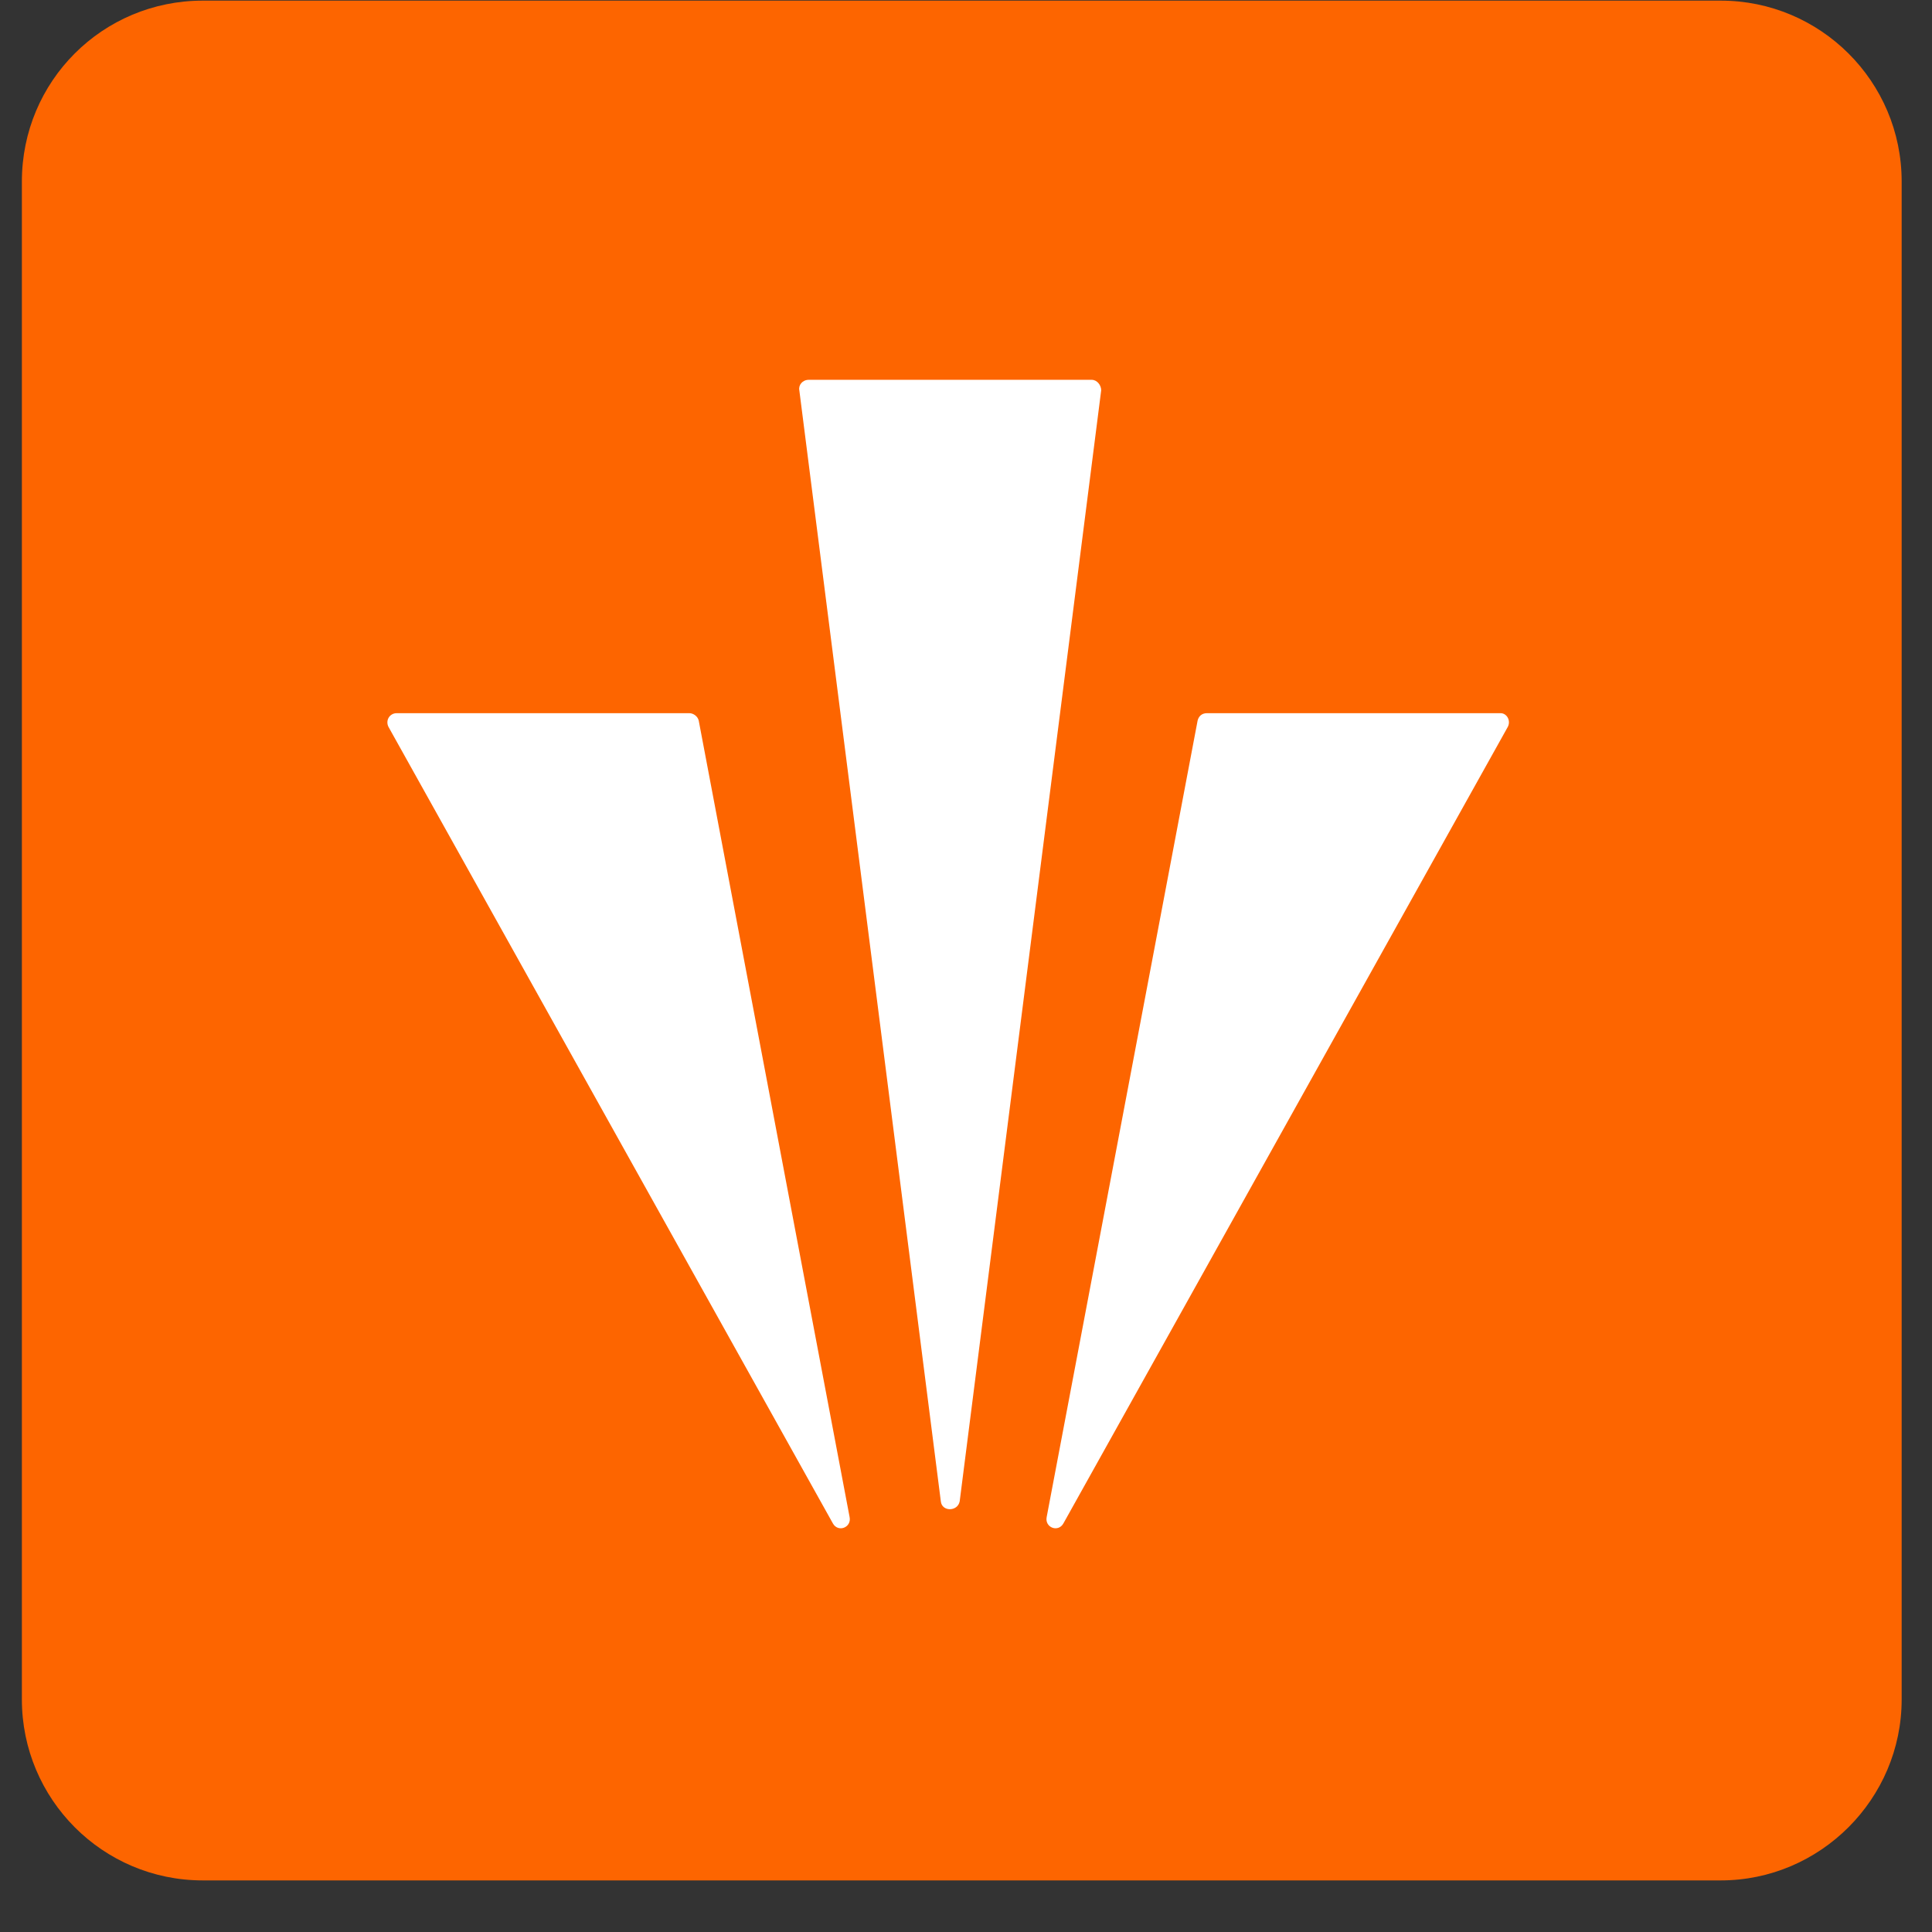
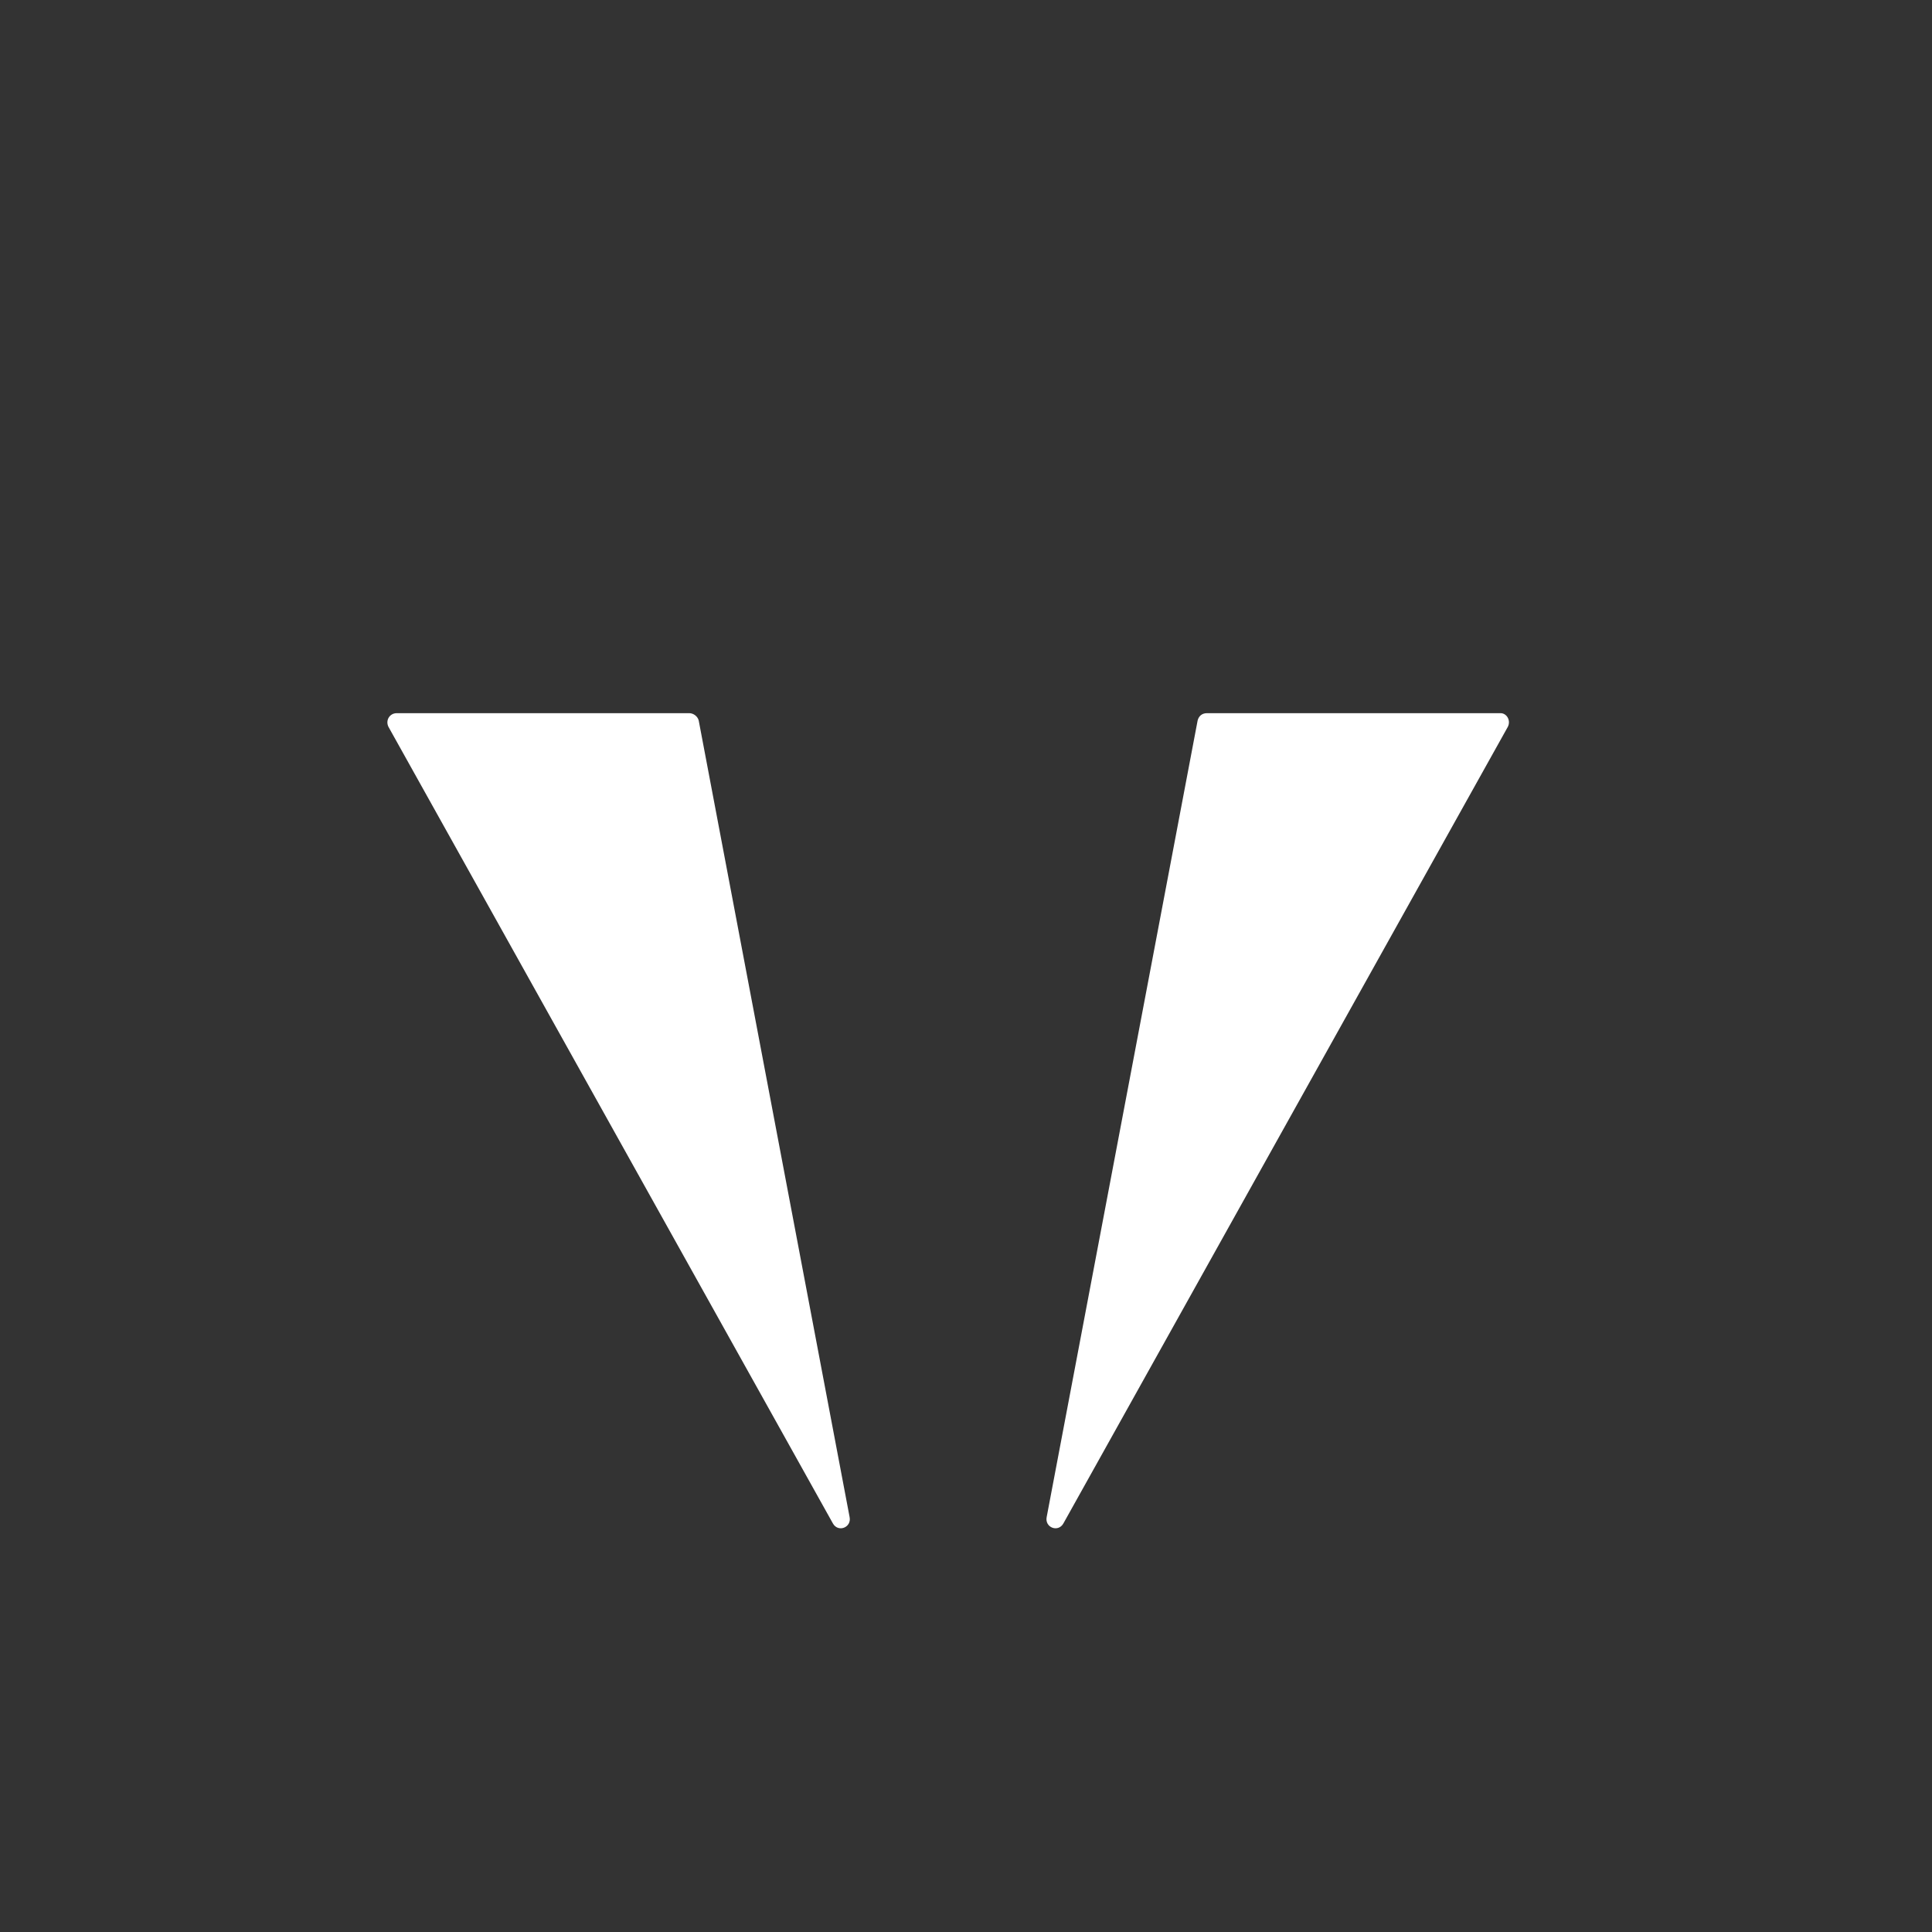
<svg xmlns="http://www.w3.org/2000/svg" width="37" height="37" viewBox="0 0 37 37" fill="none">
  <rect x="0" y="0" width="37" height="37" fill="#333333" stroke="none" />
-   <path d="M32.954 36.012H3.884C1.963 36.012 0.419 34.452 0.419 32.546V3.477C0.419 1.556 1.963 0.012 3.884 0.012H32.954C34.859 0.012 36.419 1.556 36.419 3.477V32.546C36.419 34.452 34.859 36.012 32.954 36.012Z" fill="#FD6500" />
  <path d="M15.95 29.174L7.439 13.919C7.379 13.798 7.459 13.658 7.6 13.658H13.2C13.28 13.658 13.361 13.718 13.381 13.798L16.271 29.054C16.311 29.254 16.05 29.355 15.95 29.174Z" fill="white" />
-   <path d="M18.018 28.753L15.308 7.475C15.288 7.375 15.368 7.274 15.488 7.274H20.908C21.009 7.274 21.089 7.375 21.089 7.475L18.379 28.753C18.339 28.953 18.038 28.953 18.018 28.753Z" fill="white" />
  <path d="M28.877 13.919L20.366 29.174C20.266 29.355 20.005 29.254 20.045 29.054L22.936 13.798C22.956 13.718 23.016 13.658 23.116 13.658H28.737C28.857 13.658 28.938 13.798 28.877 13.919Z" fill="white" />
</svg>